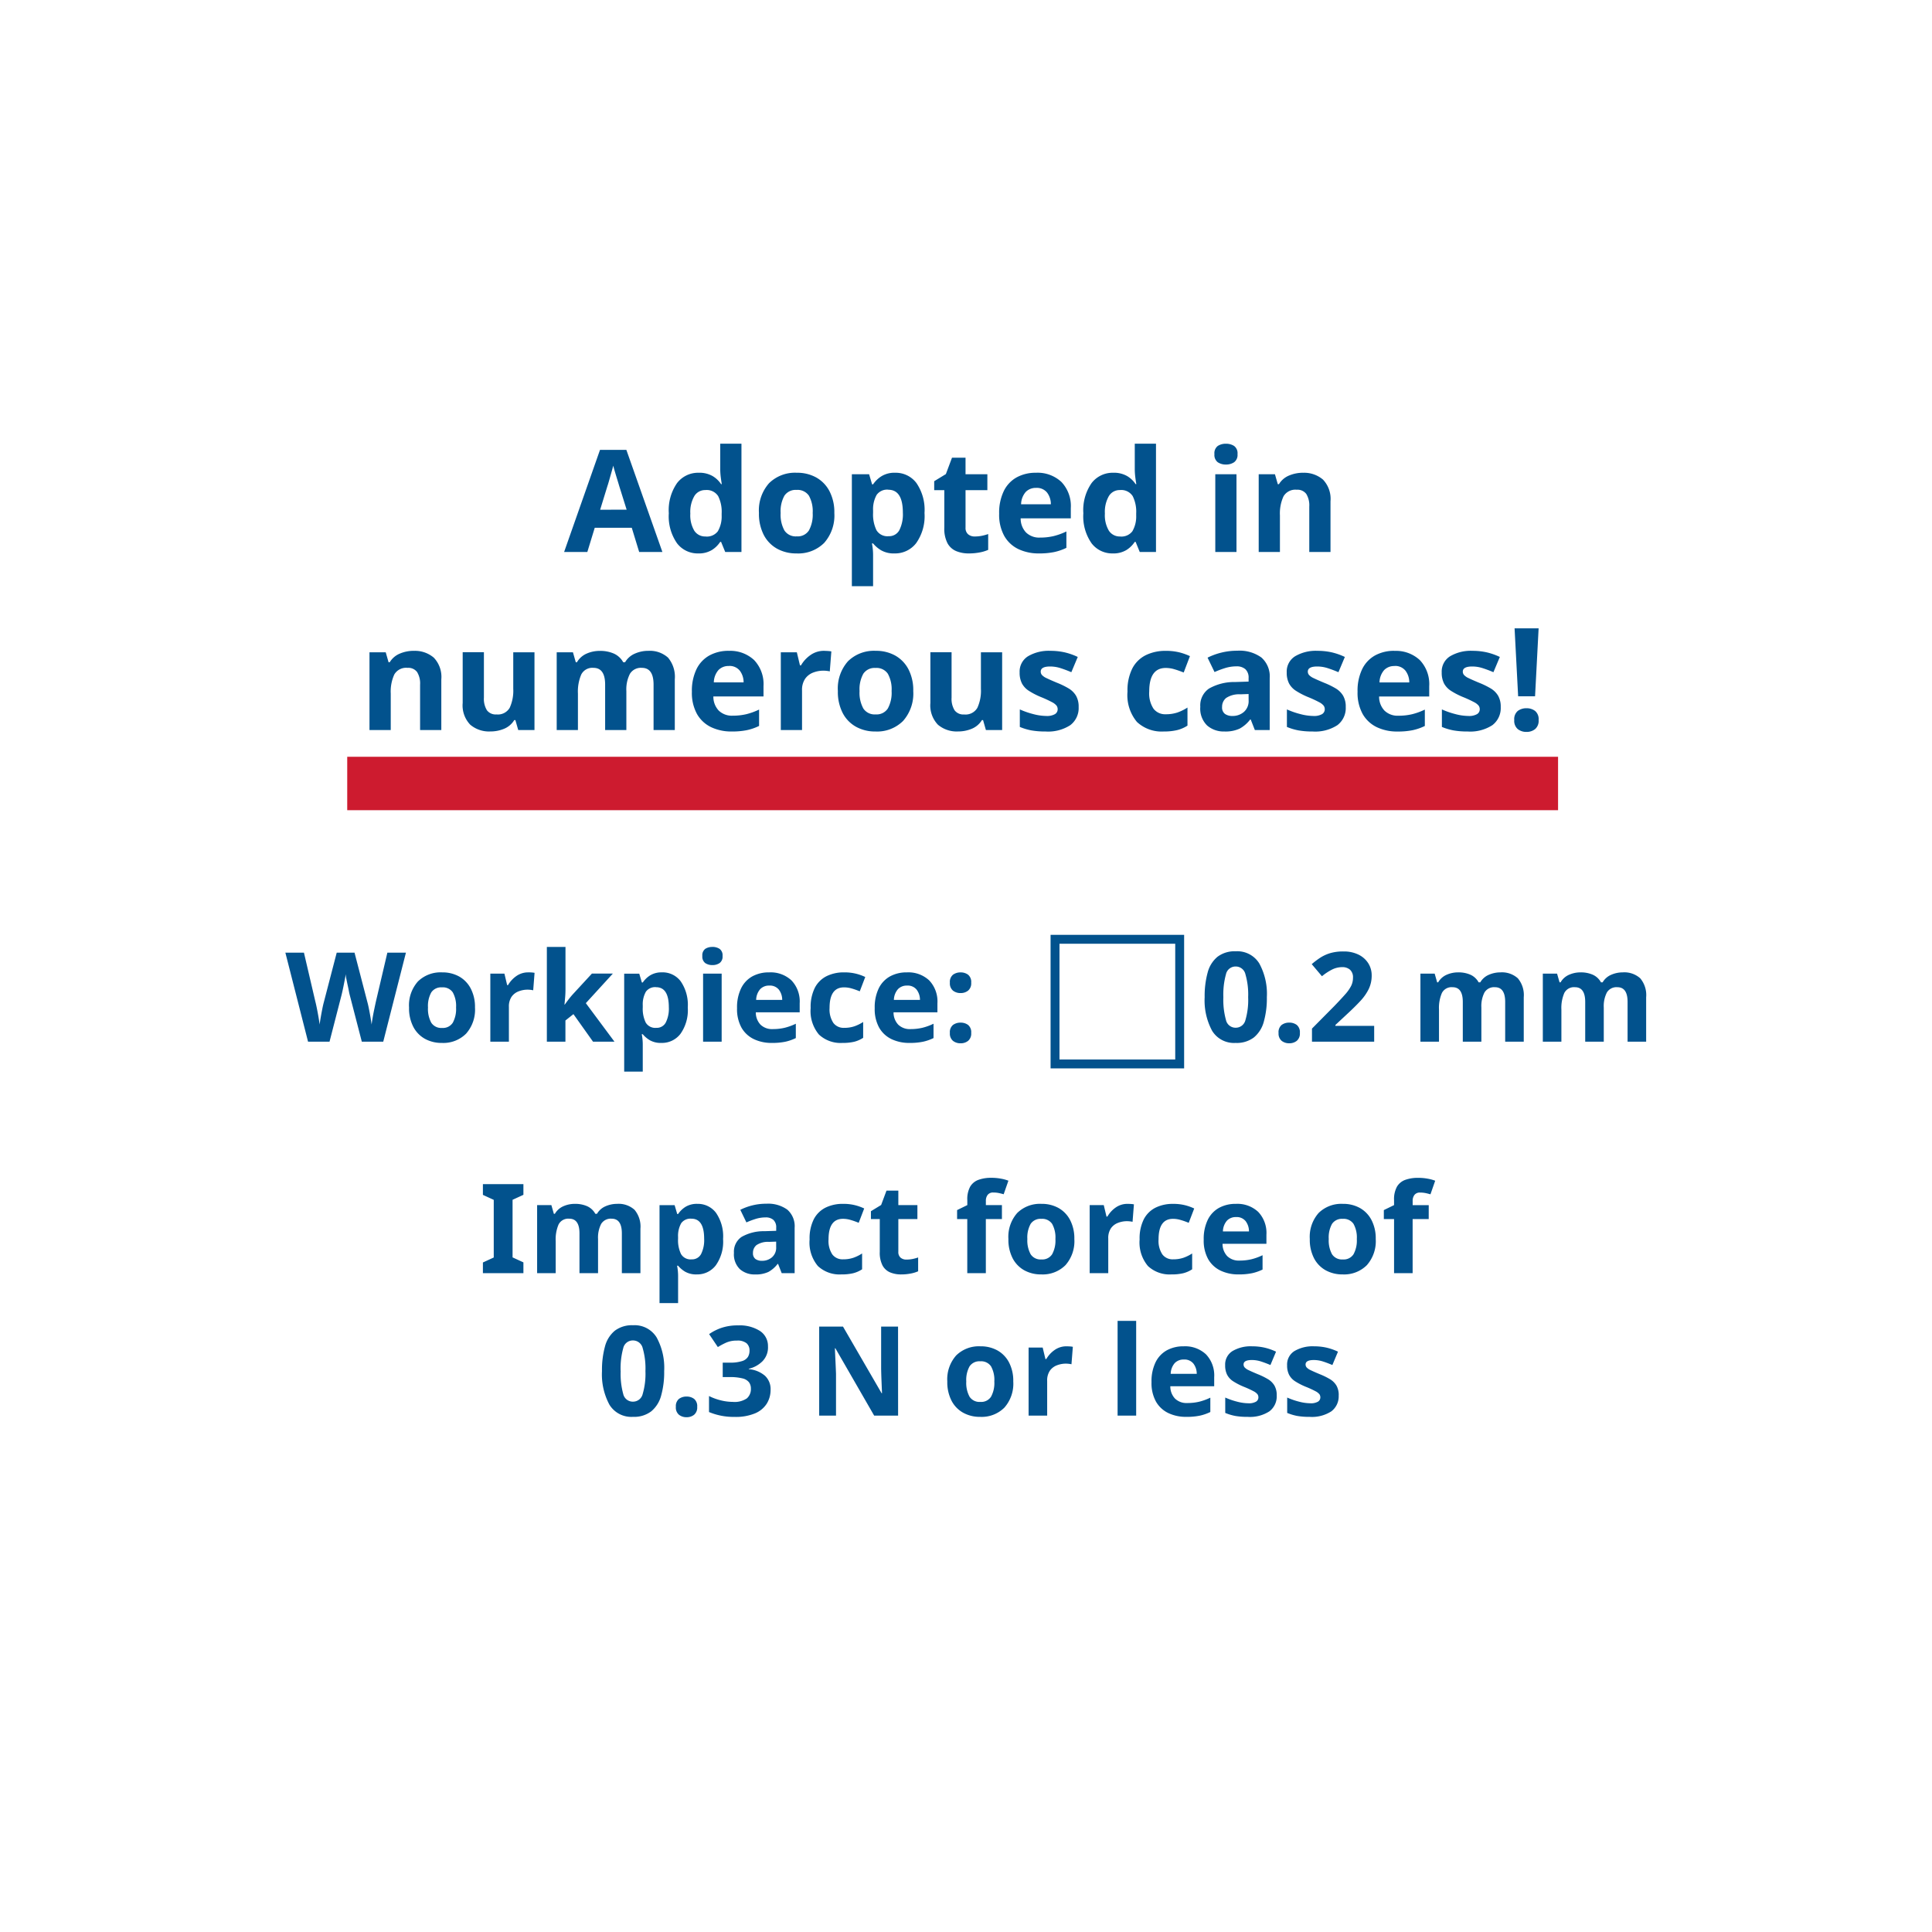
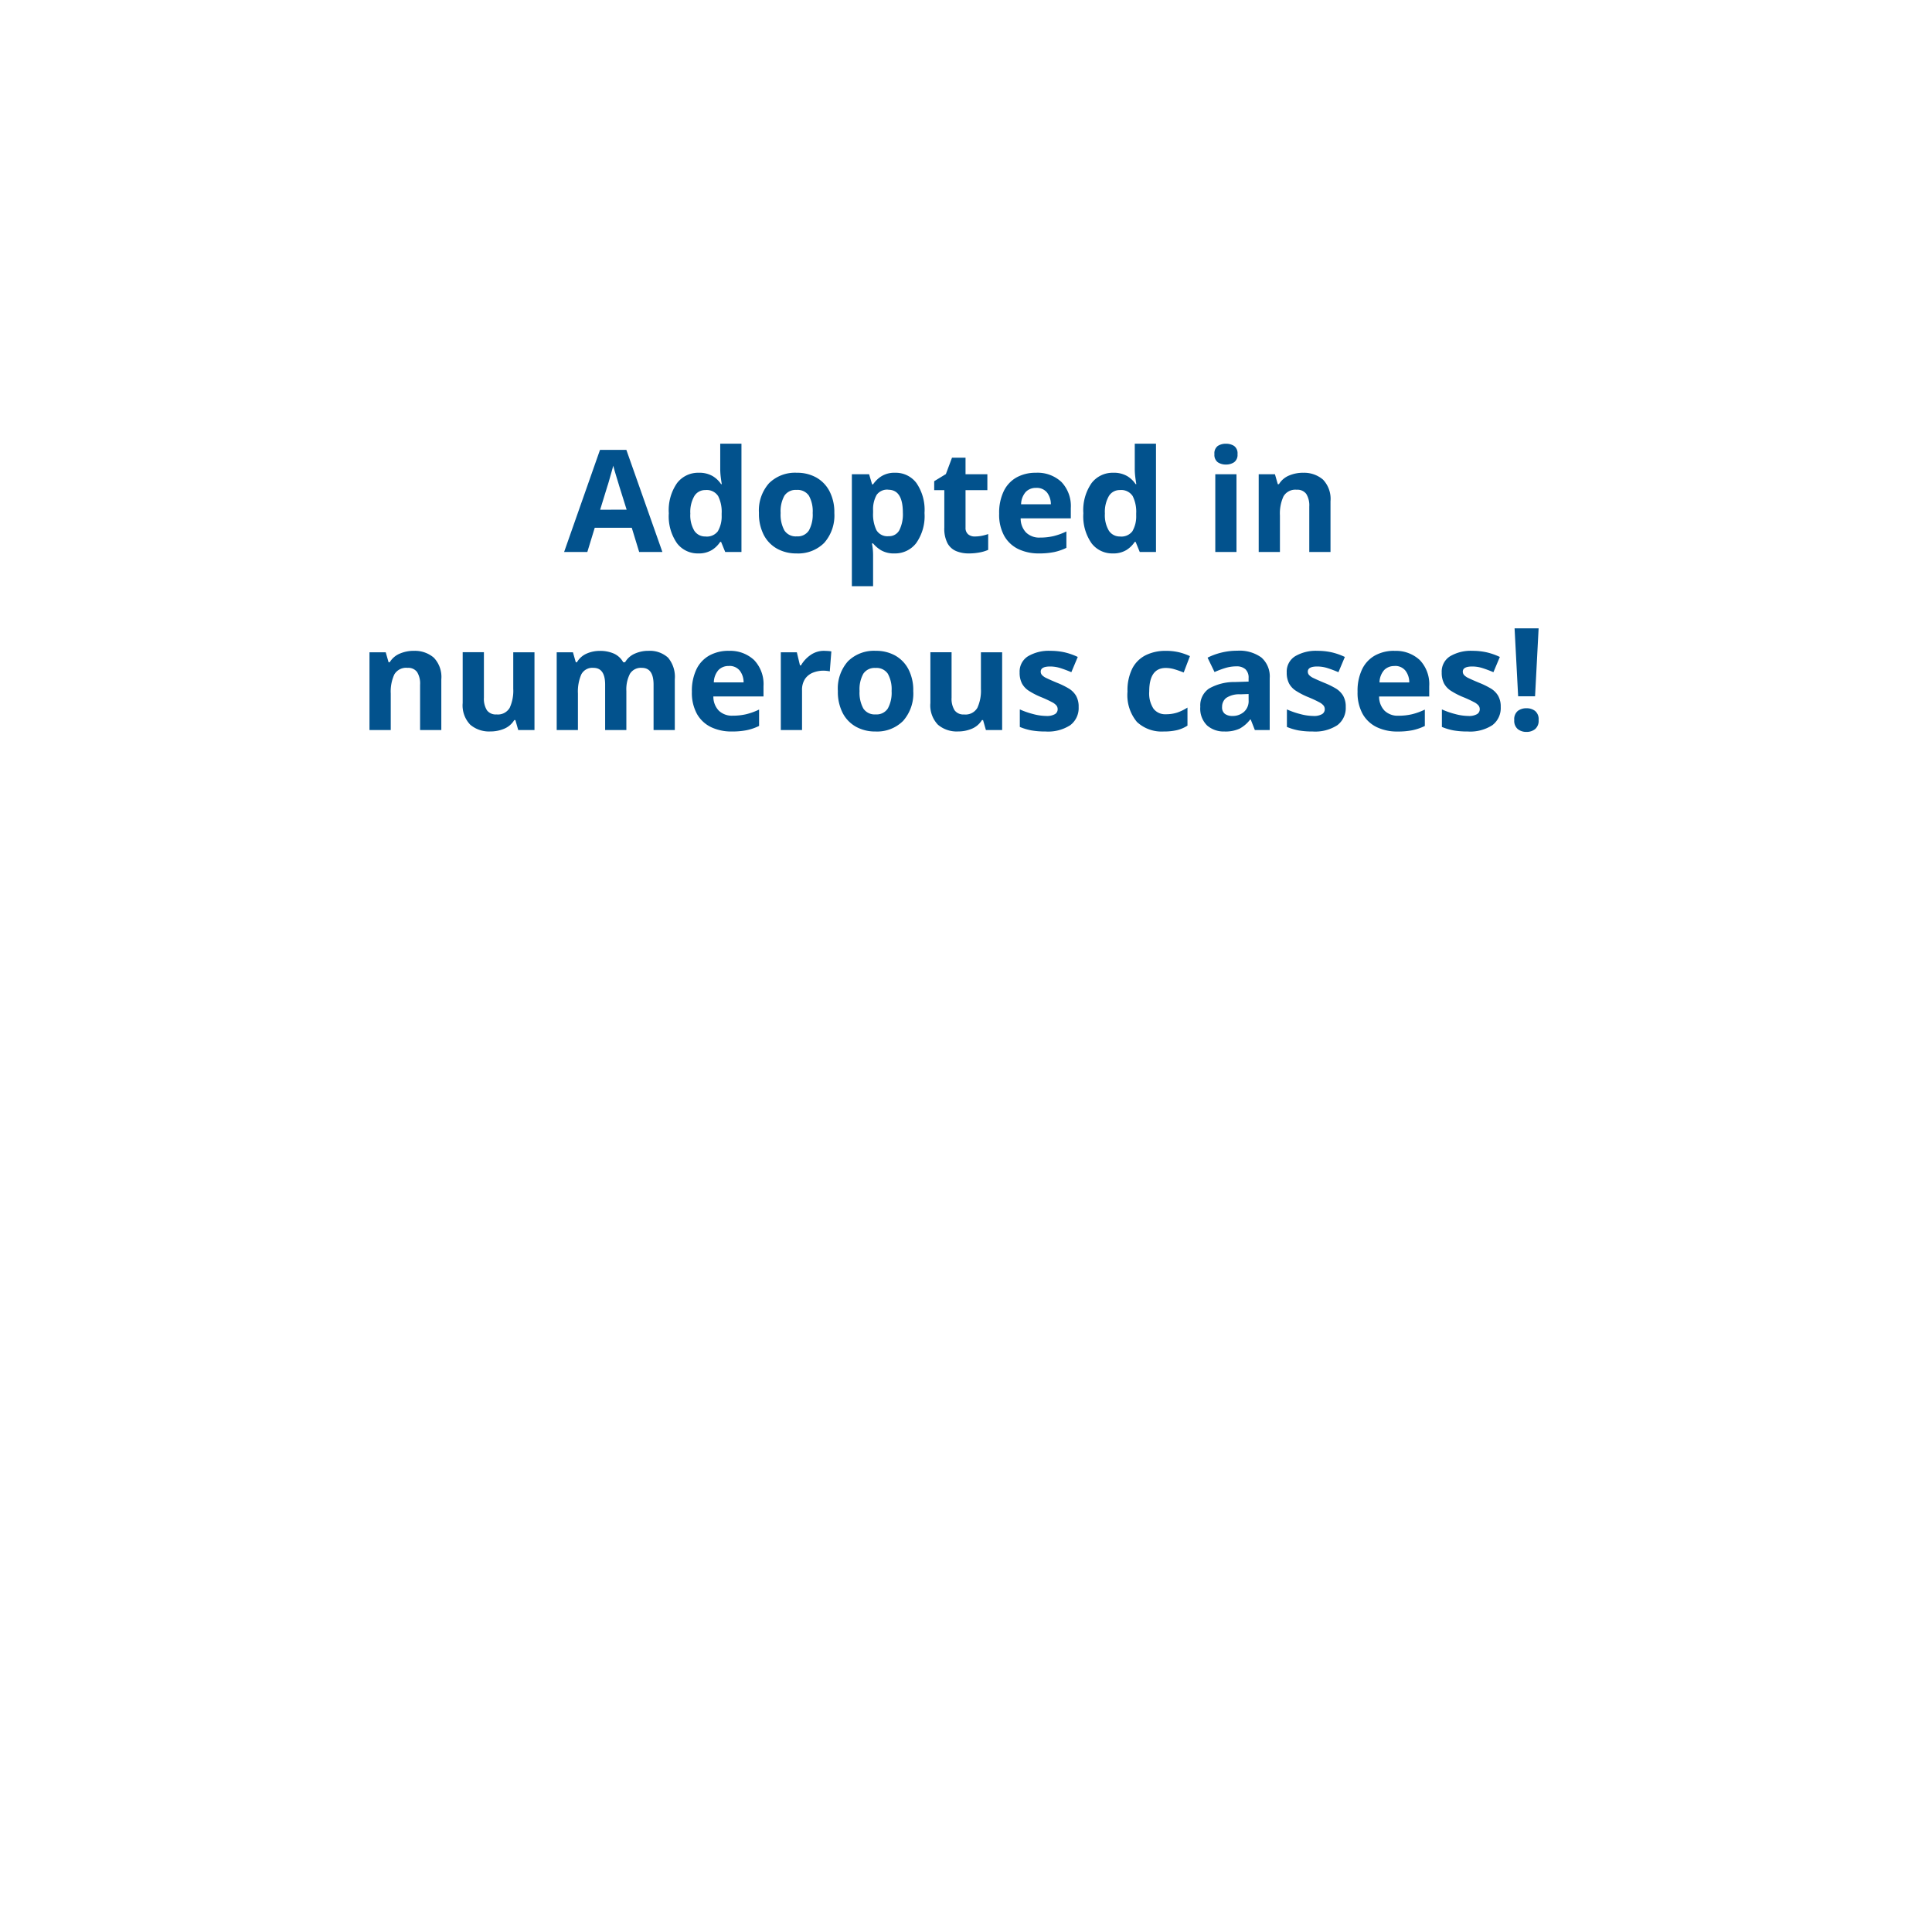
<svg xmlns="http://www.w3.org/2000/svg" width="217" height="217" viewBox="0 0 217 217">
  <defs>
    <filter id="Ellipse_359" x="0" y="0" width="217" height="217" filterUnits="userSpaceOnUse">
      <feOffset dy="8" input="SourceAlpha" />
      <feGaussianBlur stdDeviation="8" result="blur" />
      <feFlood flood-opacity="0.161" />
      <feComposite operator="in" in2="blur" />
      <feComposite in="SourceGraphic" />
    </filter>
  </defs>
  <g id="img_mv_02" transform="translate(-1149 -142)">
    <g transform="matrix(1, 0, 0, 1, 1149, 142)" filter="url(#Ellipse_359)">
      <path id="Ellipse_359-2" data-name="Ellipse 359" d="M84.5,0A84.5,84.5,0,1,1,0,84.5,84.5,84.5,0,0,1,84.5,0Z" transform="translate(24 16)" fill="#fff" />
    </g>
-     <path id="Rectangle_28075" data-name="Rectangle 28075" d="M0,0H136V6H0Z" transform="translate(1188 227)" fill="#cd1b2f" />
    <path id="パス_60641" data-name="パス 60641" d="M-35.208,0l-.832-2.72H-40.2L-41.032,0H-43.64l4.032-11.472h2.96L-32.6,0Zm-1.408-4.752-.832-2.656q-.08-.272-.208-.688t-.256-.848q-.128-.432-.208-.752-.08.32-.216.792t-.256.9q-.12.424-.184.6l-.816,2.656ZM-28.584.16A2.91,2.91,0,0,1-30.96-.984a5.282,5.282,0,0,1-.92-3.368,5.314,5.314,0,0,1,.928-3.392A2.973,2.973,0,0,1-28.52-8.9a2.959,2.959,0,0,1,1.552.368,2.921,2.921,0,0,1,.96.912h.08q-.048-.256-.112-.744a7.684,7.684,0,0,1-.064-1v-2.8h2.384V0h-1.824l-.464-1.136h-.1a3.053,3.053,0,0,1-.944.92A2.824,2.824,0,0,1-28.584.16Zm.832-1.9a1.547,1.547,0,0,0,1.376-.584,3.282,3.282,0,0,0,.432-1.752v-.256a3.938,3.938,0,0,0-.392-1.944,1.526,1.526,0,0,0-1.448-.68,1.4,1.4,0,0,0-1.232.68,3.565,3.565,0,0,0-.448,1.96,3.4,3.4,0,0,0,.448,1.928A1.448,1.448,0,0,0-27.752-1.744Zm14.464-2.64a4.639,4.639,0,0,1-1.144,3.36A4.125,4.125,0,0,1-17.544.16a4.394,4.394,0,0,1-2.168-.528,3.731,3.731,0,0,1-1.5-1.544,5.178,5.178,0,0,1-.544-2.472,4.6,4.6,0,0,1,1.136-3.344A4.151,4.151,0,0,1-17.5-8.9a4.382,4.382,0,0,1,2.176.528,3.757,3.757,0,0,1,1.488,1.536A5.093,5.093,0,0,1-13.288-4.384Zm-6.032,0a3.676,3.676,0,0,0,.424,1.96,1.517,1.517,0,0,0,1.384.664,1.5,1.5,0,0,0,1.368-.664,3.676,3.676,0,0,0,.424-1.96,3.589,3.589,0,0,0-.424-1.944,1.53,1.53,0,0,0-1.384-.648,1.514,1.514,0,0,0-1.368.648A3.589,3.589,0,0,0-19.32-4.384ZM-6.456-8.9A2.9,2.9,0,0,1-4.072-7.752,5.316,5.316,0,0,1-3.16-4.384,5.249,5.249,0,0,1-4.1-.992,2.985,2.985,0,0,1-6.52.16a2.855,2.855,0,0,1-1.5-.344A3.572,3.572,0,0,1-8.936-.96h-.128A6.847,6.847,0,0,1-8.936.32V3.84H-11.32V-8.736h1.936L-9.048-7.6h.112a3.218,3.218,0,0,1,.944-.912A2.778,2.778,0,0,1-6.456-8.9Zm-.768,1.9a1.451,1.451,0,0,0-1.312.584,3.306,3.306,0,0,0-.4,1.752V-4.4A4.08,4.08,0,0,0-8.56-2.456a1.424,1.424,0,0,0,1.368.68,1.3,1.3,0,0,0,1.208-.68,3.979,3.979,0,0,0,.392-1.96Q-5.592-6.992-7.224-6.992ZM2.488-1.744a3.992,3.992,0,0,0,.768-.072,5.388,5.388,0,0,0,.736-.2V-.24A4.306,4.306,0,0,1,3.04.048,6.417,6.417,0,0,1,1.8.16,3.62,3.62,0,0,1,.4-.1a2,2,0,0,1-.976-.88,3.552,3.552,0,0,1-.36-1.76V-6.944H-2.072V-7.952l1.312-.8.688-1.84h1.52v1.856H3.9v1.792H1.448v4.208a.928.928,0,0,0,.288.744A1.112,1.112,0,0,0,2.488-1.744ZM9.352-8.9a3.921,3.921,0,0,1,2.864,1.032,3.919,3.919,0,0,1,1.056,2.936v1.152H7.64a2.266,2.266,0,0,0,.6,1.584,2.113,2.113,0,0,0,1.576.576,6.51,6.51,0,0,0,1.528-.168,7.3,7.3,0,0,0,1.432-.52v1.84a5.961,5.961,0,0,1-1.36.472A8.248,8.248,0,0,1,9.7.16a5.262,5.262,0,0,1-2.32-.488A3.638,3.638,0,0,1,5.8-1.8a4.9,4.9,0,0,1-.576-2.5,5.584,5.584,0,0,1,.52-2.544A3.517,3.517,0,0,1,7.192-8.384,4.4,4.4,0,0,1,9.352-8.9Zm.016,1.7a1.559,1.559,0,0,0-1.152.448A2.171,2.171,0,0,0,7.688-5.36h3.344a2.157,2.157,0,0,0-.424-1.312A1.469,1.469,0,0,0,9.368-7.2ZM17.976.16A2.91,2.91,0,0,1,15.6-.984a5.282,5.282,0,0,1-.92-3.368,5.314,5.314,0,0,1,.928-3.392A2.973,2.973,0,0,1,18.04-8.9a2.959,2.959,0,0,1,1.552.368,2.921,2.921,0,0,1,.96.912h.08q-.048-.256-.112-.744a7.684,7.684,0,0,1-.064-1v-2.8H22.84V0H21.016l-.464-1.136h-.1a3.053,3.053,0,0,1-.944.92A2.824,2.824,0,0,1,17.976.16Zm.832-1.9a1.547,1.547,0,0,0,1.376-.584,3.282,3.282,0,0,0,.432-1.752v-.256a3.938,3.938,0,0,0-.392-1.944,1.526,1.526,0,0,0-1.448-.68,1.4,1.4,0,0,0-1.232.68A3.565,3.565,0,0,0,17.1-4.32a3.4,3.4,0,0,0,.448,1.928A1.448,1.448,0,0,0,18.808-1.744ZM30.7-12.16a1.644,1.644,0,0,1,.912.248,1.012,1.012,0,0,1,.384.92,1.015,1.015,0,0,1-.384.912,1.606,1.606,0,0,1-.912.256,1.6,1.6,0,0,1-.92-.256,1.024,1.024,0,0,1-.376-.912,1.021,1.021,0,0,1,.376-.92A1.634,1.634,0,0,1,30.7-12.16ZM31.88-8.736V0H29.5V-8.736Zm7.456-.16a3.254,3.254,0,0,1,2.256.76A3.127,3.127,0,0,1,42.44-5.7V0H40.056V-5.1A2.444,2.444,0,0,0,39.72-6.52a1.225,1.225,0,0,0-1.072-.472,1.535,1.535,0,0,0-1.488.744,4.6,4.6,0,0,0-.4,2.136V0H34.376V-8.736H36.2l.32,1.12h.128a2.4,2.4,0,0,1,1.144-.976A3.966,3.966,0,0,1,39.336-8.9Zm-99.872,20a3.254,3.254,0,0,1,2.256.76,3.127,3.127,0,0,1,.848,2.44V20h-2.384V14.9a2.444,2.444,0,0,0-.336-1.416,1.225,1.225,0,0,0-1.072-.472,1.535,1.535,0,0,0-1.488.744,4.6,4.6,0,0,0-.4,2.136V20H-65.5V11.264h1.824l.32,1.12h.128a2.4,2.4,0,0,1,1.144-.976A3.966,3.966,0,0,1-60.536,11.1Zm13.568.16V20h-1.824l-.32-1.12h-.128a2.4,2.4,0,0,1-1.144.976,3.966,3.966,0,0,1-1.544.3,3.254,3.254,0,0,1-2.256-.76,3.127,3.127,0,0,1-.848-2.44v-5.7h2.384v5.1a2.444,2.444,0,0,0,.336,1.416,1.225,1.225,0,0,0,1.072.472,1.535,1.535,0,0,0,1.488-.744,4.6,4.6,0,0,0,.4-2.136V11.264Zm12.752-.16a3.049,3.049,0,0,1,2.248.76,3.344,3.344,0,0,1,.76,2.44V20h-2.384V14.9q0-1.888-1.312-1.888a1.438,1.438,0,0,0-1.344.672,3.825,3.825,0,0,0-.4,1.936V20h-2.384V14.9q0-1.888-1.312-1.888a1.394,1.394,0,0,0-1.368.744,4.85,4.85,0,0,0-.376,2.136V20h-2.384V11.264h1.824l.32,1.12h.128a2.342,2.342,0,0,1,1.1-.976,3.581,3.581,0,0,1,1.448-.3,3.8,3.8,0,0,1,1.624.312A2.264,2.264,0,0,1-37,12.384h.208a2.329,2.329,0,0,1,1.112-.976A3.694,3.694,0,0,1-34.216,11.1Zm9.056,0A3.921,3.921,0,0,1-22.3,12.136a3.919,3.919,0,0,1,1.056,2.936v1.152h-5.632a2.266,2.266,0,0,0,.6,1.584,2.113,2.113,0,0,0,1.576.576,6.51,6.51,0,0,0,1.528-.168,7.3,7.3,0,0,0,1.432-.52v1.84a5.961,5.961,0,0,1-1.36.472,8.248,8.248,0,0,1-1.712.152,5.262,5.262,0,0,1-2.32-.488A3.638,3.638,0,0,1-28.712,18.2a4.9,4.9,0,0,1-.576-2.5,5.584,5.584,0,0,1,.52-2.544,3.517,3.517,0,0,1,1.448-1.536A4.4,4.4,0,0,1-25.16,11.1Zm.016,1.7a1.559,1.559,0,0,0-1.152.448,2.171,2.171,0,0,0-.528,1.392h3.344a2.157,2.157,0,0,0-.424-1.312A1.469,1.469,0,0,0-25.144,12.8Zm10.72-1.7q.176,0,.416.016a2.659,2.659,0,0,1,.384.048l-.176,2.24a2.724,2.724,0,0,0-.336-.056,3.253,3.253,0,0,0-.368-.024,3.218,3.218,0,0,0-1.168.216,1.951,1.951,0,0,0-.9.7,2.214,2.214,0,0,0-.344,1.312V20H-19.3V11.264H-17.5l.352,1.472h.112a3.612,3.612,0,0,1,1.056-1.152A2.6,2.6,0,0,1-14.424,11.1Zm10,4.512a4.639,4.639,0,0,1-1.144,3.36A4.125,4.125,0,0,1-8.68,20.16a4.394,4.394,0,0,1-2.168-.528,3.731,3.731,0,0,1-1.5-1.544,5.178,5.178,0,0,1-.544-2.472,4.6,4.6,0,0,1,1.136-3.344A4.151,4.151,0,0,1-8.632,11.1a4.382,4.382,0,0,1,2.176.528,3.757,3.757,0,0,1,1.488,1.536A5.093,5.093,0,0,1-4.424,15.616Zm-6.032,0a3.676,3.676,0,0,0,.424,1.96,1.517,1.517,0,0,0,1.384.664,1.5,1.5,0,0,0,1.368-.664,3.676,3.676,0,0,0,.424-1.96,3.589,3.589,0,0,0-.424-1.944,1.53,1.53,0,0,0-1.384-.648,1.514,1.514,0,0,0-1.368.648A3.589,3.589,0,0,0-10.456,15.616ZM5.56,11.264V20H3.736l-.32-1.12H3.288a2.4,2.4,0,0,1-1.144.976,3.966,3.966,0,0,1-1.544.3,3.254,3.254,0,0,1-2.256-.76A3.127,3.127,0,0,1-2.5,16.96v-5.7H-.12v5.1a2.444,2.444,0,0,0,.336,1.416,1.225,1.225,0,0,0,1.072.472,1.535,1.535,0,0,0,1.488-.744,4.6,4.6,0,0,0,.4-2.136V11.264Zm8.592,6.144a2.41,2.41,0,0,1-.936,2.04,4.574,4.574,0,0,1-2.792.712,8.847,8.847,0,0,1-1.568-.12,6.454,6.454,0,0,1-1.312-.392V17.68a9.1,9.1,0,0,0,1.52.528,5.921,5.921,0,0,0,1.44.208,1.807,1.807,0,0,0,.992-.208.633.633,0,0,0,.3-.544.693.693,0,0,0-.12-.4,1.58,1.58,0,0,0-.52-.4,12.847,12.847,0,0,0-1.248-.576,8.465,8.465,0,0,1-1.352-.7,2.256,2.256,0,0,1-.776-.832,2.618,2.618,0,0,1-.256-1.224,2.025,2.025,0,0,1,.944-1.824,4.585,4.585,0,0,1,2.512-.608,7.291,7.291,0,0,1,1.552.16,7.177,7.177,0,0,1,1.52.528l-.72,1.712q-.64-.272-1.216-.456a3.817,3.817,0,0,0-1.168-.184q-1.056,0-1.056.576a.583.583,0,0,0,.136.376,1.607,1.607,0,0,0,.528.36q.392.192,1.16.512a9.2,9.2,0,0,1,1.3.632,2.393,2.393,0,0,1,.84.824A2.436,2.436,0,0,1,14.152,17.408ZM23.72,20.16A4.061,4.061,0,0,1,20.7,19.088,4.686,4.686,0,0,1,19.64,15.68a5.472,5.472,0,0,1,.544-2.608A3.423,3.423,0,0,1,21.7,11.584a4.962,4.962,0,0,1,2.232-.48,6.132,6.132,0,0,1,1.56.176,6.487,6.487,0,0,1,1.16.416l-.7,1.84q-.56-.224-1.048-.368a3.407,3.407,0,0,0-.968-.144q-1.856,0-1.856,2.64A3.132,3.132,0,0,0,22.56,17.6a1.637,1.637,0,0,0,1.368.624,4.043,4.043,0,0,0,1.328-.2,5.2,5.2,0,0,0,1.12-.552V19.5a3.826,3.826,0,0,1-1.144.5A6.292,6.292,0,0,1,23.72,20.16Zm8.256-9.072a4.184,4.184,0,0,1,2.7.76,2.822,2.822,0,0,1,.936,2.328V20H33.944l-.464-1.184h-.064a3.713,3.713,0,0,1-1.184,1.024,3.8,3.8,0,0,1-1.712.32,2.833,2.833,0,0,1-1.936-.672,2.643,2.643,0,0,1-.768-2.1,2.293,2.293,0,0,1,.976-2.048,5.723,5.723,0,0,1,2.928-.736l1.52-.048v-.384a1.283,1.283,0,0,0-.36-1.008,1.453,1.453,0,0,0-1-.32,4.285,4.285,0,0,0-1.248.184,10.243,10.243,0,0,0-1.216.456l-.784-1.616a7.271,7.271,0,0,1,1.552-.568A7.361,7.361,0,0,1,31.976,11.088Zm1.264,4.864-.928.032a2.623,2.623,0,0,0-1.6.416,1.263,1.263,0,0,0-.448,1.008.894.894,0,0,0,.32.776,1.384,1.384,0,0,0,.832.232,1.914,1.914,0,0,0,1.3-.456,1.61,1.61,0,0,0,.528-1.288Zm10.912,1.456a2.41,2.41,0,0,1-.936,2.04,4.574,4.574,0,0,1-2.792.712,8.847,8.847,0,0,1-1.568-.12,6.454,6.454,0,0,1-1.312-.392V17.68a9.1,9.1,0,0,0,1.52.528,5.921,5.921,0,0,0,1.44.208,1.807,1.807,0,0,0,.992-.208.633.633,0,0,0,.3-.544.693.693,0,0,0-.12-.4,1.58,1.58,0,0,0-.52-.4,12.847,12.847,0,0,0-1.248-.576,8.465,8.465,0,0,1-1.352-.7,2.256,2.256,0,0,1-.776-.832,2.618,2.618,0,0,1-.256-1.224,2.025,2.025,0,0,1,.944-1.824,4.585,4.585,0,0,1,2.512-.608,7.291,7.291,0,0,1,1.552.16,7.177,7.177,0,0,1,1.52.528l-.72,1.712q-.64-.272-1.216-.456a3.817,3.817,0,0,0-1.168-.184q-1.056,0-1.056.576a.583.583,0,0,0,.136.376,1.607,1.607,0,0,0,.528.36q.392.192,1.16.512a9.2,9.2,0,0,1,1.3.632,2.393,2.393,0,0,1,.84.824A2.436,2.436,0,0,1,44.152,17.408Zm5.456-6.3a3.921,3.921,0,0,1,2.864,1.032,3.919,3.919,0,0,1,1.056,2.936v1.152H47.9a2.266,2.266,0,0,0,.6,1.584,2.113,2.113,0,0,0,1.576.576,6.51,6.51,0,0,0,1.528-.168,7.3,7.3,0,0,0,1.432-.52v1.84a5.961,5.961,0,0,1-1.36.472,8.248,8.248,0,0,1-1.712.152,5.262,5.262,0,0,1-2.32-.488A3.638,3.638,0,0,1,46.056,18.2a4.9,4.9,0,0,1-.576-2.5A5.584,5.584,0,0,1,46,13.152a3.517,3.517,0,0,1,1.448-1.536A4.4,4.4,0,0,1,49.608,11.1Zm.016,1.7a1.559,1.559,0,0,0-1.152.448,2.171,2.171,0,0,0-.528,1.392h3.344a2.157,2.157,0,0,0-.424-1.312A1.469,1.469,0,0,0,49.624,12.8ZM61.56,17.408a2.41,2.41,0,0,1-.936,2.04,4.574,4.574,0,0,1-2.792.712,8.847,8.847,0,0,1-1.568-.12,6.454,6.454,0,0,1-1.312-.392V17.68a9.1,9.1,0,0,0,1.52.528,5.921,5.921,0,0,0,1.44.208,1.807,1.807,0,0,0,.992-.208.633.633,0,0,0,.3-.544.693.693,0,0,0-.12-.4,1.58,1.58,0,0,0-.52-.4,12.847,12.847,0,0,0-1.248-.576,8.465,8.465,0,0,1-1.352-.7,2.256,2.256,0,0,1-.776-.832,2.618,2.618,0,0,1-.256-1.224,2.025,2.025,0,0,1,.944-1.824,4.585,4.585,0,0,1,2.512-.608,7.291,7.291,0,0,1,1.552.16,7.177,7.177,0,0,1,1.52.528l-.72,1.712q-.64-.272-1.216-.456a3.817,3.817,0,0,0-1.168-.184q-1.056,0-1.056.576a.583.583,0,0,0,.136.376,1.607,1.607,0,0,0,.528.36q.392.192,1.16.512a9.2,9.2,0,0,1,1.3.632,2.393,2.393,0,0,1,.84.824A2.436,2.436,0,0,1,61.56,17.408Zm3.856-1.2h-1.9l-.4-7.632h2.7ZM63.08,18.88a1.2,1.2,0,0,1,.4-1.032,1.6,1.6,0,0,1,.976-.3,1.569,1.569,0,0,1,.96.3,1.2,1.2,0,0,1,.4,1.032,1.21,1.21,0,0,1-.4,1.016,1.514,1.514,0,0,1-.96.312,1.539,1.539,0,0,1-.976-.312A1.21,1.21,0,0,1,63.08,18.88Z" transform="translate(1256 204)" fill="#02528d" />
-     <path id="パス_60642" data-name="パス 60642" d="M-63.406-10-65.954,0h-2.408L-69.72-5.25q-.042-.154-.1-.462t-.14-.672q-.077-.364-.14-.686a4.51,4.51,0,0,1-.077-.518,4.511,4.511,0,0,1-.077.518l-.133.679q-.07.357-.14.672t-.112.483L-71.988,0H-74.4l-2.548-10h2.086l1.274,5.46q.084.322.182.812t.182.98q.084.49.126.826.042-.35.126-.833t.175-.938q.091-.455.161-.707l1.456-5.6h2l1.456,5.6q.07.252.161.707t.175.945q.084.49.126.826.042-.35.126-.833t.189-.966q.1-.483.175-.819L-65.492-10Zm7.756,6.16a4.059,4.059,0,0,1-1,2.94A3.61,3.61,0,0,1-59.374.14a3.845,3.845,0,0,1-1.9-.462A3.265,3.265,0,0,1-62.58-1.673a4.53,4.53,0,0,1-.476-2.163,4.026,4.026,0,0,1,.994-2.926,3.632,3.632,0,0,1,2.73-1.022,3.834,3.834,0,0,1,1.9.462,3.288,3.288,0,0,1,1.3,1.344A4.456,4.456,0,0,1-55.65-3.836Zm-5.278,0a3.217,3.217,0,0,0,.371,1.715,1.328,1.328,0,0,0,1.211.581,1.314,1.314,0,0,0,1.2-.581,3.217,3.217,0,0,0,.371-1.715,3.14,3.14,0,0,0-.371-1.7A1.339,1.339,0,0,0-59.36-6.1a1.324,1.324,0,0,0-1.2.567A3.14,3.14,0,0,0-60.928-3.836Zm11.27-3.948q.154,0,.364.014a2.327,2.327,0,0,1,.336.042l-.154,1.96a2.383,2.383,0,0,0-.294-.049,2.847,2.847,0,0,0-.322-.021,2.816,2.816,0,0,0-1.022.189,1.707,1.707,0,0,0-.791.609,1.937,1.937,0,0,0-.3,1.148V0h-2.086V-7.644h1.582l.308,1.288h.1a3.16,3.16,0,0,1,.924-1.008A2.277,2.277,0,0,1-49.658-7.784Zm4.172-2.856v4.76q0,.434-.035.861t-.077.861h.028q.21-.294.434-.588t.476-.574l2.142-2.324h2.352L-43.2-4.326-39.984,0h-2.408l-2.2-3.094-.9.714V0h-2.086V-10.64Zm10.85,2.856a2.541,2.541,0,0,1,2.086,1,4.651,4.651,0,0,1,.8,2.947,4.592,4.592,0,0,1-.826,2.968A2.612,2.612,0,0,1-34.692.14a2.5,2.5,0,0,1-1.316-.3,3.125,3.125,0,0,1-.8-.679h-.112A5.991,5.991,0,0,1-36.806.28V3.36h-2.086v-11H-37.2l.294.994h.1a2.816,2.816,0,0,1,.826-.8A2.431,2.431,0,0,1-34.636-7.784Zm-.672,1.666a1.27,1.27,0,0,0-1.148.511,2.893,2.893,0,0,0-.35,1.533v.224a3.57,3.57,0,0,0,.329,1.7,1.246,1.246,0,0,0,1.2.6,1.138,1.138,0,0,0,1.057-.6,3.481,3.481,0,0,0,.343-1.715Q-33.88-6.118-35.308-6.118Zm6.328-4.522a1.439,1.439,0,0,1,.8.217.886.886,0,0,1,.336.8.888.888,0,0,1-.336.8,1.4,1.4,0,0,1-.8.224,1.4,1.4,0,0,1-.805-.224.9.9,0,0,1-.329-.8.894.894,0,0,1,.329-.8A1.43,1.43,0,0,1-28.98-10.64Zm1.036,3V0H-30.03V-7.644Zm5.334-.14a3.431,3.431,0,0,1,2.506.9,3.429,3.429,0,0,1,.924,2.569V-3.3h-4.928a1.983,1.983,0,0,0,.525,1.386,1.849,1.849,0,0,0,1.379.5,5.7,5.7,0,0,0,1.337-.147,6.385,6.385,0,0,0,1.253-.455v1.61A5.216,5.216,0,0,1-20.8.007,7.217,7.217,0,0,1-22.3.14a4.6,4.6,0,0,1-2.03-.427,3.184,3.184,0,0,1-1.386-1.288,4.289,4.289,0,0,1-.5-2.191,4.886,4.886,0,0,1,.455-2.226A3.078,3.078,0,0,1-24.5-7.336,3.85,3.85,0,0,1-22.61-7.784ZM-22.6-6.3a1.364,1.364,0,0,0-1.008.392,1.9,1.9,0,0,0-.462,1.218h2.926a1.887,1.887,0,0,0-.371-1.148A1.285,1.285,0,0,0-22.6-6.3ZM-14.378.14A3.554,3.554,0,0,1-17.017-.8a4.1,4.1,0,0,1-.931-2.982,4.788,4.788,0,0,1,.476-2.282,3,3,0,0,1,1.323-1.3,4.341,4.341,0,0,1,1.953-.42,5.365,5.365,0,0,1,1.365.154,5.676,5.676,0,0,1,1.015.364l-.616,1.61q-.49-.2-.917-.322A2.981,2.981,0,0,0-14.2-6.1q-1.624,0-1.624,2.31A2.741,2.741,0,0,0-15.393-2.1a1.433,1.433,0,0,0,1.2.546,3.537,3.537,0,0,0,1.162-.175,4.548,4.548,0,0,0,.98-.483V-.434a3.347,3.347,0,0,1-1,.441A5.506,5.506,0,0,1-14.378.14ZM-7.14-7.784a3.431,3.431,0,0,1,2.506.9A3.429,3.429,0,0,1-3.71-4.312V-3.3H-8.638a1.983,1.983,0,0,0,.525,1.386,1.849,1.849,0,0,0,1.379.5A5.7,5.7,0,0,0-5.4-1.561a6.385,6.385,0,0,0,1.253-.455v1.61a5.216,5.216,0,0,1-1.19.413,7.217,7.217,0,0,1-1.5.133,4.6,4.6,0,0,1-2.03-.427,3.184,3.184,0,0,1-1.386-1.288,4.289,4.289,0,0,1-.5-2.191A4.886,4.886,0,0,1-10.3-5.992,3.078,3.078,0,0,1-9.03-7.336,3.85,3.85,0,0,1-7.14-7.784ZM-7.126-6.3a1.364,1.364,0,0,0-1.008.392A1.9,1.9,0,0,0-8.6-4.69H-5.67a1.887,1.887,0,0,0-.371-1.148A1.285,1.285,0,0,0-7.126-6.3Zm4.816-.322a1.053,1.053,0,0,1,.35-.9,1.4,1.4,0,0,1,.854-.259,1.373,1.373,0,0,1,.84.259,1.053,1.053,0,0,1,.35.9,1.059,1.059,0,0,1-.35.889,1.325,1.325,0,0,1-.84.273,1.346,1.346,0,0,1-.854-.273A1.059,1.059,0,0,1-2.31-6.622Zm0,5.642a1.053,1.053,0,0,1,.35-.9,1.4,1.4,0,0,1,.854-.259,1.373,1.373,0,0,1,.84.259,1.053,1.053,0,0,1,.35.9,1.059,1.059,0,0,1-.35.889,1.325,1.325,0,0,1-.84.273A1.346,1.346,0,0,1-1.96-.091,1.059,1.059,0,0,1-2.31-.98ZM33.292-5a9.714,9.714,0,0,1-.343,2.758A3.444,3.444,0,0,1,31.836-.476,3.176,3.176,0,0,1,29.792.14a2.884,2.884,0,0,1-2.646-1.358A7.182,7.182,0,0,1,26.306-5a9.981,9.981,0,0,1,.336-2.765,3.407,3.407,0,0,1,1.106-1.771,3.176,3.176,0,0,1,2.044-.616,2.9,2.9,0,0,1,2.646,1.358A7.118,7.118,0,0,1,33.292-5ZM28.406-5A8.448,8.448,0,0,0,28.7-2.429a1.1,1.1,0,0,0,1.092.861,1.113,1.113,0,0,0,1.092-.854A8.076,8.076,0,0,0,31.192-5a8.155,8.155,0,0,0-.308-2.576,1.116,1.116,0,0,0-1.092-.868,1.1,1.1,0,0,0-1.092.868A8.521,8.521,0,0,0,28.406-5Zm6.2,4.018a1.053,1.053,0,0,1,.35-.9,1.4,1.4,0,0,1,.854-.259,1.373,1.373,0,0,1,.84.259,1.053,1.053,0,0,1,.35.9,1.059,1.059,0,0,1-.35.889,1.325,1.325,0,0,1-.84.273,1.346,1.346,0,0,1-.854-.273A1.059,1.059,0,0,1,34.608-.98ZM45.346,0H38.36V-1.47L40.866-4q.756-.784,1.218-1.309a4.522,4.522,0,0,0,.672-.952,2.05,2.05,0,0,0,.21-.917,1.141,1.141,0,0,0-.329-.9,1.285,1.285,0,0,0-.889-.294,2.53,2.53,0,0,0-1.12.266,6.042,6.042,0,0,0-1.148.756L38.332-8.708a9.318,9.318,0,0,1,.91-.693,4.413,4.413,0,0,1,1.127-.532,5.084,5.084,0,0,1,1.533-.2,3.7,3.7,0,0,1,1.687.357,2.692,2.692,0,0,1,1.092.966,2.526,2.526,0,0,1,.385,1.379,3.451,3.451,0,0,1-.329,1.512,5.547,5.547,0,0,1-.952,1.358q-.623.672-1.505,1.484l-1.288,1.2v.1h4.354ZM59.514-7.784a2.668,2.668,0,0,1,1.967.665,2.926,2.926,0,0,1,.665,2.135V0H60.06V-4.466q0-1.652-1.148-1.652a1.258,1.258,0,0,0-1.176.588,3.347,3.347,0,0,0-.35,1.694V0H55.3V-4.466q0-1.652-1.148-1.652a1.22,1.22,0,0,0-1.2.651A4.244,4.244,0,0,0,52.626-3.6V0H50.54V-7.644h1.6l.28.98h.112a2.049,2.049,0,0,1,.959-.854,3.133,3.133,0,0,1,1.267-.266,3.327,3.327,0,0,1,1.421.273,1.981,1.981,0,0,1,.9.847h.182a2.038,2.038,0,0,1,.973-.854A3.232,3.232,0,0,1,59.514-7.784Zm13.748,0a2.668,2.668,0,0,1,1.967.665,2.926,2.926,0,0,1,.665,2.135V0H73.808V-4.466q0-1.652-1.148-1.652a1.258,1.258,0,0,0-1.176.588,3.347,3.347,0,0,0-.35,1.694V0H69.048V-4.466q0-1.652-1.148-1.652a1.22,1.22,0,0,0-1.2.651A4.244,4.244,0,0,0,66.374-3.6V0H64.288V-7.644h1.6l.28.98h.112a2.049,2.049,0,0,1,.959-.854A3.133,3.133,0,0,1,68.5-7.784a3.327,3.327,0,0,1,1.421.273,1.981,1.981,0,0,1,.9.847h.182a2.038,2.038,0,0,1,.973-.854A3.232,3.232,0,0,1,73.262-7.784Z" transform="translate(1258 259)" fill="#02528d" />
-     <path id="パス_60643" data-name="パス 60643" d="M-50.211,0h-4.55V-1.2l1.218-.56V-8.232l-1.218-.56V-10h4.55v1.2l-1.218.56v6.468l1.218.56ZM-39.7-7.784a2.668,2.668,0,0,1,1.967.665,2.926,2.926,0,0,1,.665,2.135V0h-2.086V-4.466q0-1.652-1.148-1.652a1.258,1.258,0,0,0-1.176.588,3.347,3.347,0,0,0-.35,1.694V0h-2.086V-4.466q0-1.652-1.148-1.652a1.22,1.22,0,0,0-1.2.651A4.244,4.244,0,0,0-46.585-3.6V0h-2.086V-7.644h1.6l.28.98h.112a2.049,2.049,0,0,1,.959-.854,3.133,3.133,0,0,1,1.267-.266,3.327,3.327,0,0,1,1.421.273,1.981,1.981,0,0,1,.9.847h.182a2.038,2.038,0,0,1,.973-.854A3.232,3.232,0,0,1-39.7-7.784Zm9.03,0a2.541,2.541,0,0,1,2.086,1,4.651,4.651,0,0,1,.8,2.947,4.592,4.592,0,0,1-.826,2.968A2.612,2.612,0,0,1-30.723.14a2.5,2.5,0,0,1-1.316-.3,3.125,3.125,0,0,1-.8-.679h-.112A5.991,5.991,0,0,1-32.837.28V3.36h-2.086v-11h1.694l.294.994h.1a2.816,2.816,0,0,1,.826-.8A2.431,2.431,0,0,1-30.667-7.784Zm-.672,1.666a1.27,1.27,0,0,0-1.148.511,2.893,2.893,0,0,0-.35,1.533v.224a3.57,3.57,0,0,0,.329,1.7,1.246,1.246,0,0,0,1.2.6,1.138,1.138,0,0,0,1.057-.6,3.481,3.481,0,0,0,.343-1.715Q-29.911-6.118-31.339-6.118Zm8.414-1.68a3.661,3.661,0,0,1,2.359.665A2.469,2.469,0,0,1-19.747-5.1V0H-21.2l-.406-1.036h-.056a3.249,3.249,0,0,1-1.036.9,3.321,3.321,0,0,1-1.5.28,2.479,2.479,0,0,1-1.694-.588,2.312,2.312,0,0,1-.672-1.834,2.006,2.006,0,0,1,.854-1.792,5.007,5.007,0,0,1,2.562-.644l1.33-.042V-5.1a1.123,1.123,0,0,0-.315-.882,1.271,1.271,0,0,0-.875-.28A3.749,3.749,0,0,0-24.1-6.1a8.963,8.963,0,0,0-1.064.4l-.686-1.414a6.362,6.362,0,0,1,1.358-.5A6.441,6.441,0,0,1-22.925-7.8Zm1.106,4.256-.812.028a2.3,2.3,0,0,0-1.4.364,1.105,1.105,0,0,0-.392.882.782.782,0,0,0,.28.679,1.211,1.211,0,0,0,.728.2,1.674,1.674,0,0,0,1.134-.4,1.409,1.409,0,0,0,.462-1.127ZM-14.5.14A3.554,3.554,0,0,1-17.136-.8a4.1,4.1,0,0,1-.931-2.982,4.788,4.788,0,0,1,.476-2.282,3,3,0,0,1,1.323-1.3,4.341,4.341,0,0,1,1.953-.42,5.365,5.365,0,0,1,1.365.154,5.676,5.676,0,0,1,1.015.364l-.616,1.61q-.49-.2-.917-.322a2.981,2.981,0,0,0-.847-.126q-1.624,0-1.624,2.31A2.741,2.741,0,0,0-15.512-2.1a1.433,1.433,0,0,0,1.2.546,3.537,3.537,0,0,0,1.162-.175,4.548,4.548,0,0,0,.98-.483V-.434a3.347,3.347,0,0,1-1,.441A5.506,5.506,0,0,1-14.5.14Zm7.308-1.666a3.493,3.493,0,0,0,.672-.063,4.715,4.715,0,0,0,.644-.175V-.21a3.768,3.768,0,0,1-.833.252,5.615,5.615,0,0,1-1.085.1A3.167,3.167,0,0,1-9.016-.084a1.747,1.747,0,0,1-.854-.77,3.108,3.108,0,0,1-.315-1.54V-6.076h-.994v-.882l1.148-.7.6-1.61H-8.1v1.624h2.142v1.568H-8.1v3.682a.812.812,0,0,0,.252.651A.973.973,0,0,0-7.189-1.526ZM3.535-6.076H1.729V0H-.357V-6.076H-1.5V-7.084l1.148-.56V-8.2A2.925,2.925,0,0,1-.028-9.723a1.789,1.789,0,0,1,.938-.763,4.156,4.156,0,0,1,1.435-.224,5.8,5.8,0,0,1,1.106.1,4.442,4.442,0,0,1,.812.224L3.731-8.862q-.238-.07-.525-.133a2.976,2.976,0,0,0-.637-.063.75.75,0,0,0-.637.266,1.076,1.076,0,0,0-.2.672v.476H3.535Zm8.134,2.24a4.059,4.059,0,0,1-1,2.94A3.61,3.61,0,0,1,7.945.14a3.845,3.845,0,0,1-1.9-.462A3.265,3.265,0,0,1,4.739-1.673a4.53,4.53,0,0,1-.476-2.163,4.026,4.026,0,0,1,.994-2.926,3.632,3.632,0,0,1,2.73-1.022,3.834,3.834,0,0,1,1.9.462,3.288,3.288,0,0,1,1.3,1.344A4.456,4.456,0,0,1,11.669-3.836Zm-5.278,0a3.217,3.217,0,0,0,.371,1.715,1.328,1.328,0,0,0,1.211.581,1.314,1.314,0,0,0,1.2-.581,3.217,3.217,0,0,0,.371-1.715,3.14,3.14,0,0,0-.371-1.7A1.339,1.339,0,0,0,7.959-6.1a1.324,1.324,0,0,0-1.2.567A3.14,3.14,0,0,0,6.391-3.836Zm11.27-3.948q.154,0,.364.014a2.327,2.327,0,0,1,.336.042l-.154,1.96a2.383,2.383,0,0,0-.294-.049,2.847,2.847,0,0,0-.322-.021,2.816,2.816,0,0,0-1.022.189,1.707,1.707,0,0,0-.791.609,1.937,1.937,0,0,0-.3,1.148V0H13.391V-7.644h1.582l.308,1.288h.1A3.16,3.16,0,0,1,16.3-7.364,2.277,2.277,0,0,1,17.661-7.784ZM22.575.14A3.554,3.554,0,0,1,19.936-.8,4.1,4.1,0,0,1,19-3.78a4.788,4.788,0,0,1,.476-2.282,3,3,0,0,1,1.323-1.3,4.341,4.341,0,0,1,1.953-.42,5.365,5.365,0,0,1,1.365.154,5.676,5.676,0,0,1,1.015.364l-.616,1.61q-.49-.2-.917-.322a2.981,2.981,0,0,0-.847-.126q-1.624,0-1.624,2.31A2.741,2.741,0,0,0,21.56-2.1a1.433,1.433,0,0,0,1.2.546,3.537,3.537,0,0,0,1.162-.175,4.548,4.548,0,0,0,.98-.483V-.434a3.347,3.347,0,0,1-1,.441A5.506,5.506,0,0,1,22.575.14Zm7.238-7.924a3.431,3.431,0,0,1,2.506.9,3.429,3.429,0,0,1,.924,2.569V-3.3H28.315a1.983,1.983,0,0,0,.525,1.386,1.849,1.849,0,0,0,1.379.5,5.7,5.7,0,0,0,1.337-.147,6.385,6.385,0,0,0,1.253-.455v1.61a5.216,5.216,0,0,1-1.19.413,7.217,7.217,0,0,1-1.5.133,4.6,4.6,0,0,1-2.03-.427A3.184,3.184,0,0,1,26.7-1.575a4.289,4.289,0,0,1-.5-2.191,4.886,4.886,0,0,1,.455-2.226,3.078,3.078,0,0,1,1.267-1.344A3.85,3.85,0,0,1,29.813-7.784ZM29.827-6.3a1.364,1.364,0,0,0-1.008.392,1.9,1.9,0,0,0-.462,1.218h2.926a1.887,1.887,0,0,0-.371-1.148A1.285,1.285,0,0,0,29.827-6.3ZM45.521-3.836a4.059,4.059,0,0,1-1,2.94A3.61,3.61,0,0,1,41.8.14a3.845,3.845,0,0,1-1.9-.462,3.265,3.265,0,0,1-1.309-1.351,4.53,4.53,0,0,1-.476-2.163,4.026,4.026,0,0,1,.994-2.926,3.632,3.632,0,0,1,2.73-1.022,3.834,3.834,0,0,1,1.9.462,3.288,3.288,0,0,1,1.3,1.344A4.456,4.456,0,0,1,45.521-3.836Zm-5.278,0a3.217,3.217,0,0,0,.371,1.715,1.328,1.328,0,0,0,1.211.581,1.314,1.314,0,0,0,1.2-.581,3.217,3.217,0,0,0,.371-1.715,3.14,3.14,0,0,0-.371-1.7A1.339,1.339,0,0,0,41.811-6.1a1.324,1.324,0,0,0-1.2.567A3.14,3.14,0,0,0,40.243-3.836Zm11.228-2.24H49.665V0H47.579V-6.076H46.431V-7.084l1.148-.56V-8.2a2.925,2.925,0,0,1,.329-1.519,1.789,1.789,0,0,1,.938-.763,4.156,4.156,0,0,1,1.435-.224,5.8,5.8,0,0,1,1.106.1,4.442,4.442,0,0,1,.812.224l-.532,1.526q-.238-.07-.525-.133a2.976,2.976,0,0,0-.637-.063.75.75,0,0,0-.637.266,1.076,1.076,0,0,0-.2.672v.476h1.806ZM-34.4,11a9.714,9.714,0,0,1-.343,2.758,3.444,3.444,0,0,1-1.113,1.764,3.176,3.176,0,0,1-2.044.616,2.884,2.884,0,0,1-2.646-1.358,7.182,7.182,0,0,1-.84-3.78,9.981,9.981,0,0,1,.336-2.765,3.407,3.407,0,0,1,1.106-1.771A3.176,3.176,0,0,1-37.9,5.85a2.9,2.9,0,0,1,2.646,1.358A7.118,7.118,0,0,1-34.4,11Zm-4.886,0A8.448,8.448,0,0,0-39,13.571a1.1,1.1,0,0,0,1.092.861,1.113,1.113,0,0,0,1.092-.854A8.076,8.076,0,0,0-36.505,11a8.155,8.155,0,0,0-.308-2.576A1.116,1.116,0,0,0-37.9,7.558,1.1,1.1,0,0,0-39,8.426,8.521,8.521,0,0,0-39.291,11Zm6.2,4.018a1.053,1.053,0,0,1,.35-.9,1.4,1.4,0,0,1,.854-.259,1.373,1.373,0,0,1,.84.259,1.053,1.053,0,0,1,.35.9,1.059,1.059,0,0,1-.35.889,1.325,1.325,0,0,1-.84.273,1.346,1.346,0,0,1-.854-.273A1.059,1.059,0,0,1-33.089,15.02Zm10.346-6.776A2.218,2.218,0,0,1-23.366,9.9a3.231,3.231,0,0,1-1.533.84v.042a3.2,3.2,0,0,1,1.82.742,2.043,2.043,0,0,1,.63,1.568,2.915,2.915,0,0,1-.427,1.561,2.864,2.864,0,0,1-1.316,1.092,5.626,5.626,0,0,1-2.289.4,7.192,7.192,0,0,1-2.884-.546V13.8a6.265,6.265,0,0,0,1.344.49,5.652,5.652,0,0,0,1.316.168,2.464,2.464,0,0,0,1.589-.392,1.381,1.381,0,0,0,.455-1.106,1.173,1.173,0,0,0-.21-.7,1.3,1.3,0,0,0-.735-.441,5.683,5.683,0,0,0-1.463-.147h-.756V10.05h.77a4.342,4.342,0,0,0,1.407-.175A1.189,1.189,0,0,0-24.99,9.4a1.353,1.353,0,0,0,.175-.693,1.072,1.072,0,0,0-.329-.833,1.612,1.612,0,0,0-1.1-.3,2.883,2.883,0,0,0-1.246.252,8.074,8.074,0,0,0-.882.476l-.98-1.456a5.537,5.537,0,0,1,1.379-.7,5.656,5.656,0,0,1,1.883-.28,4.237,4.237,0,0,1,2.443.623A2.012,2.012,0,0,1-22.743,8.244ZM-8.127,16h-2.688l-4.354-7.56h-.056q.028.714.063,1.428T-15.1,11.3V16h-1.89V6h2.674l4.34,7.49h.042l-.056-1.372q-.028-.686-.042-1.386V6h1.9ZM4.809,12.164a4.059,4.059,0,0,1-1,2.94A3.61,3.61,0,0,1,1.085,16.14a3.845,3.845,0,0,1-1.9-.462,3.265,3.265,0,0,1-1.309-1.351A4.53,4.53,0,0,1-2.6,12.164,4.026,4.026,0,0,1-1.6,9.238a3.632,3.632,0,0,1,2.73-1.022,3.834,3.834,0,0,1,1.9.462,3.288,3.288,0,0,1,1.3,1.344A4.456,4.456,0,0,1,4.809,12.164Zm-5.278,0A3.217,3.217,0,0,0-.1,13.879a1.328,1.328,0,0,0,1.211.581,1.314,1.314,0,0,0,1.2-.581,3.217,3.217,0,0,0,.371-1.715,3.14,3.14,0,0,0-.371-1.7A1.339,1.339,0,0,0,1.1,9.9a1.324,1.324,0,0,0-1.2.567A3.14,3.14,0,0,0-.469,12.164ZM10.8,8.216q.154,0,.364.014a2.327,2.327,0,0,1,.336.042l-.154,1.96a2.384,2.384,0,0,0-.294-.049,2.847,2.847,0,0,0-.322-.021,2.816,2.816,0,0,0-1.022.189,1.707,1.707,0,0,0-.791.609,1.937,1.937,0,0,0-.3,1.148V16H6.531V8.356H8.113l.308,1.288h.1a3.16,3.16,0,0,1,.924-1.008A2.277,2.277,0,0,1,10.8,8.216ZM18.613,16H16.527V5.36h2.086Zm5.334-7.784a3.431,3.431,0,0,1,2.506.9,3.429,3.429,0,0,1,.924,2.569V12.7H22.449a1.983,1.983,0,0,0,.525,1.386,1.849,1.849,0,0,0,1.379.5,5.7,5.7,0,0,0,1.337-.147,6.385,6.385,0,0,0,1.253-.455v1.61a5.216,5.216,0,0,1-1.19.413,7.217,7.217,0,0,1-1.5.133,4.6,4.6,0,0,1-2.03-.427,3.184,3.184,0,0,1-1.386-1.288,4.289,4.289,0,0,1-.5-2.191,4.886,4.886,0,0,1,.455-2.226,3.078,3.078,0,0,1,1.267-1.344A3.85,3.85,0,0,1,23.947,8.216ZM23.961,9.7a1.364,1.364,0,0,0-1.008.392,1.9,1.9,0,0,0-.462,1.218h2.926a1.887,1.887,0,0,0-.371-1.148A1.285,1.285,0,0,0,23.961,9.7ZM34.4,13.732a2.108,2.108,0,0,1-.819,1.785,4,4,0,0,1-2.443.623,7.741,7.741,0,0,1-1.372-.1,5.647,5.647,0,0,1-1.148-.343V13.97a7.958,7.958,0,0,0,1.33.462,5.181,5.181,0,0,0,1.26.182,1.581,1.581,0,0,0,.868-.182.554.554,0,0,0,.266-.476.607.607,0,0,0-.1-.35,1.383,1.383,0,0,0-.455-.35,11.241,11.241,0,0,0-1.092-.5,7.407,7.407,0,0,1-1.183-.609,1.974,1.974,0,0,1-.679-.728,2.29,2.29,0,0,1-.224-1.071,1.772,1.772,0,0,1,.826-1.6,4.011,4.011,0,0,1,2.2-.532,6.379,6.379,0,0,1,1.358.14,6.28,6.28,0,0,1,1.33.462l-.63,1.5q-.56-.238-1.064-.4A3.34,3.34,0,0,0,31.6,9.756q-.924,0-.924.5a.51.51,0,0,0,.119.329,1.406,1.406,0,0,0,.462.315q.343.168,1.015.448a8.05,8.05,0,0,1,1.134.553,2.094,2.094,0,0,1,.735.721A2.132,2.132,0,0,1,34.4,13.732Zm6.958,0a2.108,2.108,0,0,1-.819,1.785,4,4,0,0,1-2.443.623,7.741,7.741,0,0,1-1.372-.1,5.647,5.647,0,0,1-1.148-.343V13.97a7.958,7.958,0,0,0,1.33.462,5.181,5.181,0,0,0,1.26.182,1.581,1.581,0,0,0,.868-.182.554.554,0,0,0,.266-.476.607.607,0,0,0-.1-.35,1.383,1.383,0,0,0-.455-.35,11.241,11.241,0,0,0-1.092-.5,7.407,7.407,0,0,1-1.183-.609,1.974,1.974,0,0,1-.679-.728,2.29,2.29,0,0,1-.224-1.071,1.772,1.772,0,0,1,.826-1.6,4.011,4.011,0,0,1,2.2-.532,6.379,6.379,0,0,1,1.358.14,6.28,6.28,0,0,1,1.33.462l-.63,1.5q-.56-.238-1.064-.4a3.34,3.34,0,0,0-1.022-.161q-.924,0-.924.5a.51.51,0,0,0,.119.329,1.406,1.406,0,0,0,.462.315q.343.168,1.015.448a8.05,8.05,0,0,1,1.134.553,2.094,2.094,0,0,1,.735.721A2.132,2.132,0,0,1,41.363,13.732Z" transform="translate(1258 285)" fill="#02528d" />
    <g id="Rectangle_28910" data-name="Rectangle 28910" transform="translate(1267 247)" fill="#fff">
-       <path d="M 14.5 14.5 L 0.5 14.5 L 0.5 0.5 L 14.5 0.5 L 14.5 14.5 Z" stroke="none" />
-       <path d="M 1 1 L 1 14 L 14 14 L 14 1 L 1 1 M 0 0 L 15 0 L 15 15 L 0 15 L 0 0 Z" stroke="none" fill="#02528d" />
-     </g>
+       </g>
  </g>
</svg>